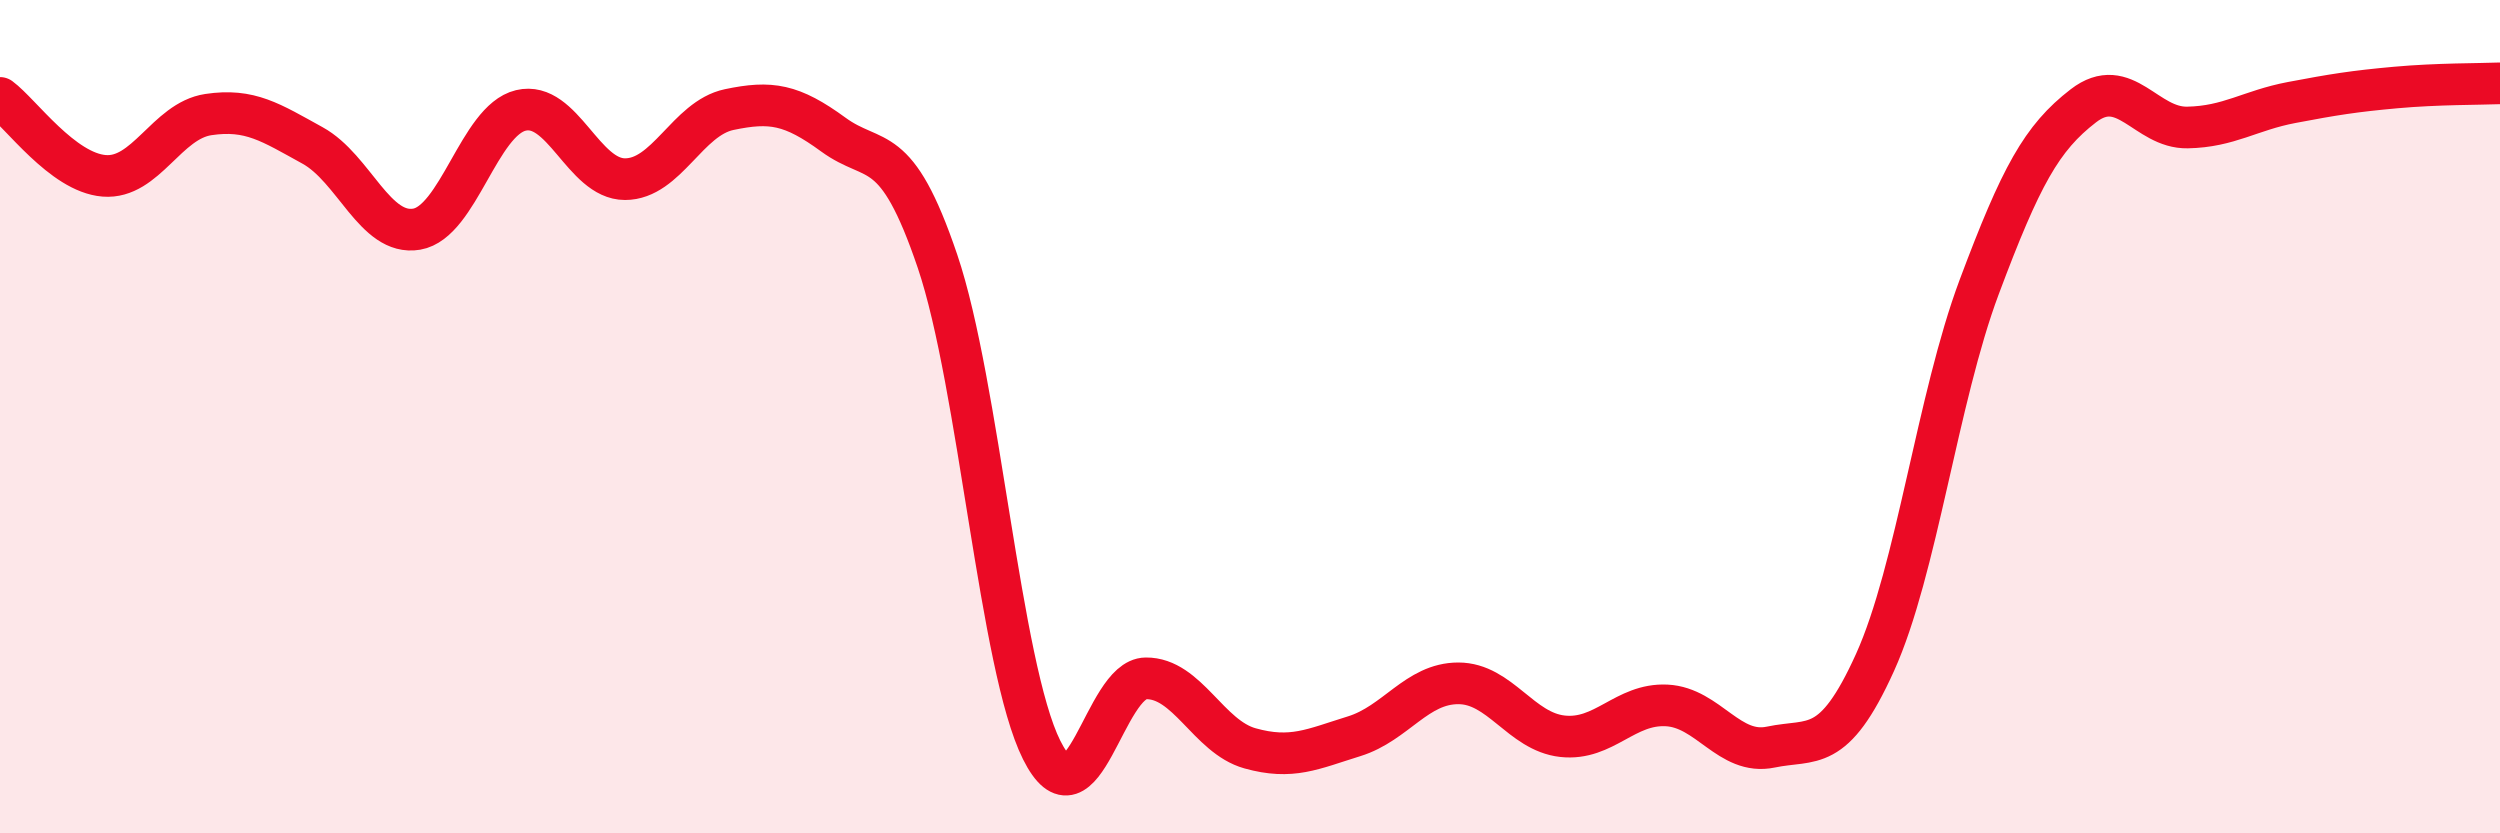
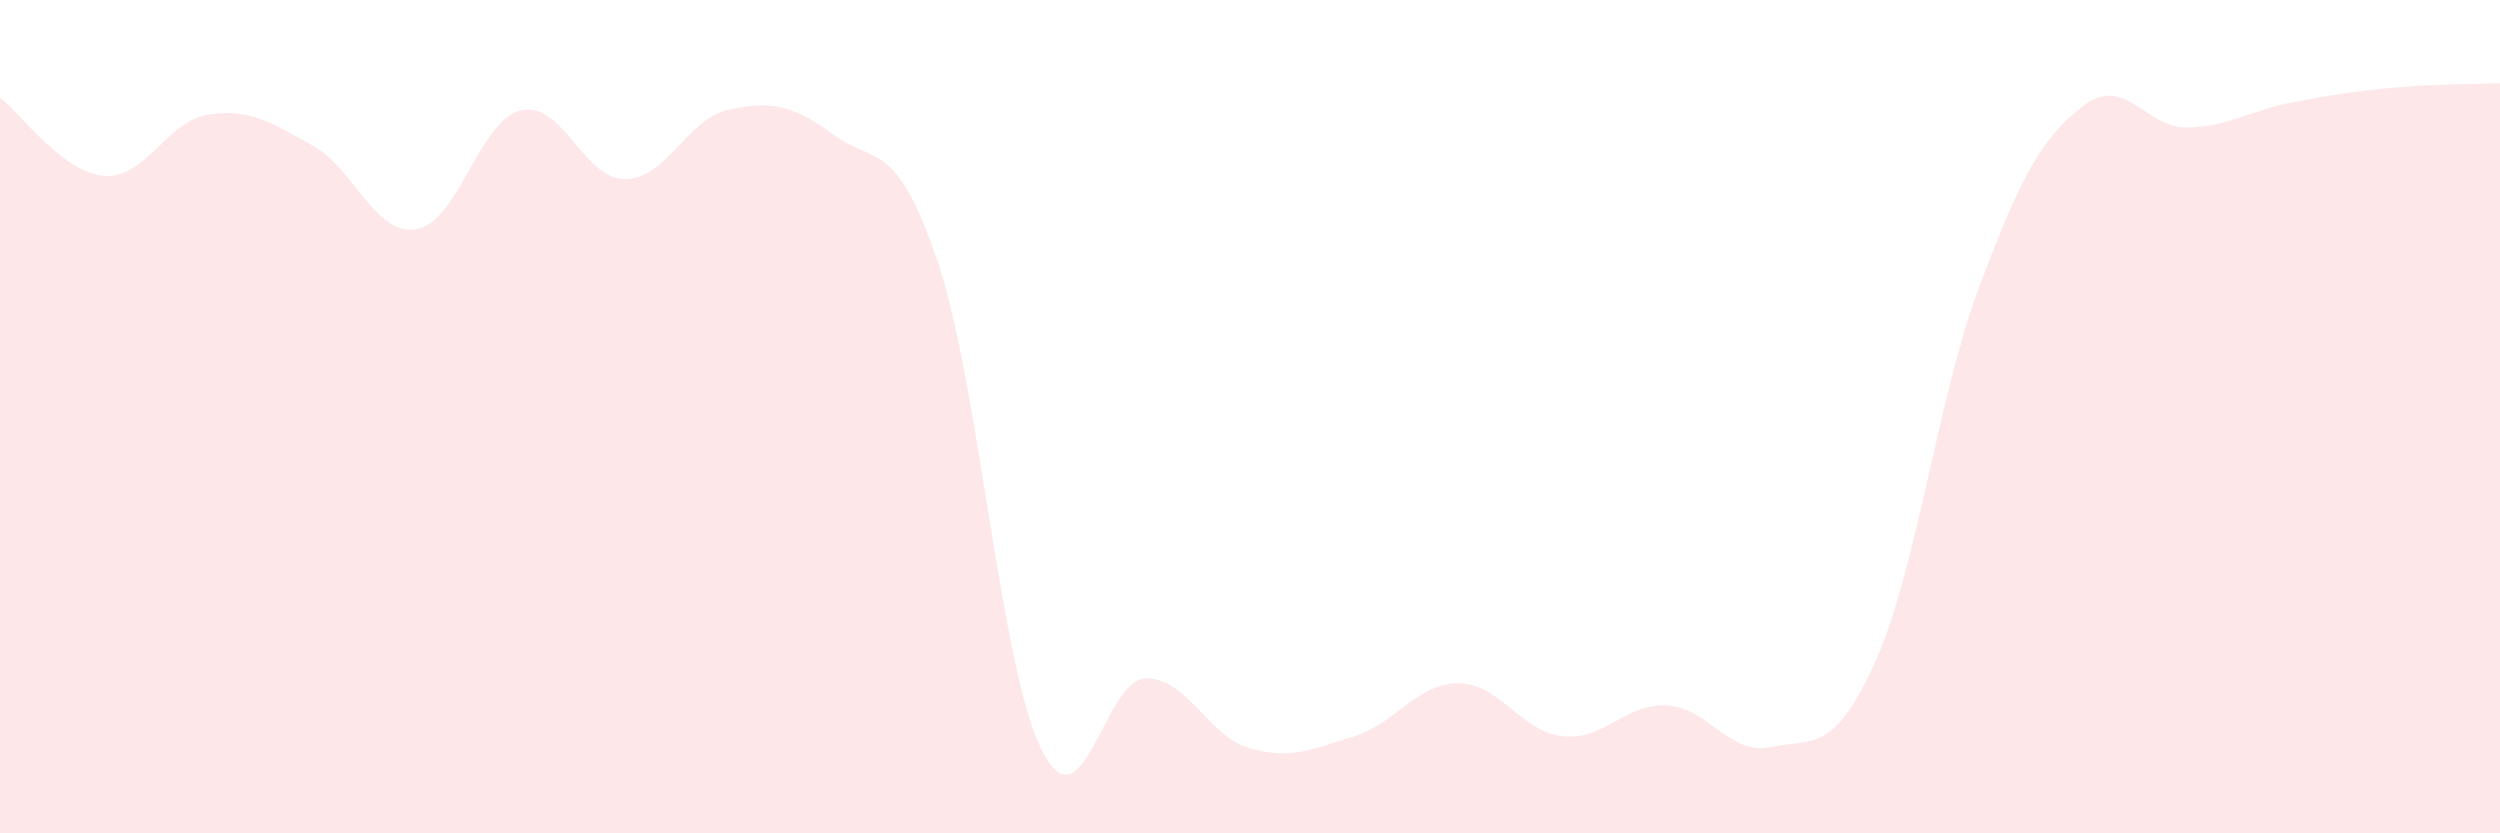
<svg xmlns="http://www.w3.org/2000/svg" width="60" height="20" viewBox="0 0 60 20">
  <path d="M 0,2.35 C 0.5,2.72 1.5,4.14 2.5,4.22 C 3.5,4.3 4,2.9 5,2.75 C 6,2.6 6.5,2.94 7.5,3.49 C 8.5,4.04 9,5.67 10,5.5 C 11,5.33 11.5,2.89 12.5,2.65 C 13.5,2.41 14,4.3 15,4.3 C 16,4.3 16.5,2.84 17.5,2.63 C 18.5,2.42 19,2.5 20,3.23 C 21,3.96 21.5,3.32 22.5,6.27 C 23.5,9.22 24,16 25,18 C 26,20 26.5,16.29 27.5,16.28 C 28.5,16.27 29,17.68 30,17.96 C 31,18.24 31.5,17.98 32.5,17.67 C 33.5,17.36 34,16.4 35,16.4 C 36,16.4 36.5,17.56 37.5,17.67 C 38.5,17.78 39,16.88 40,16.93 C 41,16.98 41.5,18.14 42.5,17.93 C 43.5,17.72 44,18.11 45,15.9 C 46,13.69 46.5,9.56 47.5,6.89 C 48.5,4.22 49,3.31 50,2.54 C 51,1.77 51.5,3.08 52.5,3.06 C 53.5,3.04 54,2.65 55,2.46 C 56,2.27 56.5,2.19 57.5,2.1 C 58.5,2.01 59.5,2.02 60,2L60 20L0 20Z" fill="#EB0A25" opacity="0.1" stroke-linecap="round" stroke-linejoin="round" />
-   <path d="M 0,2.35 C 0.5,2.72 1.5,4.14 2.5,4.22 C 3.5,4.3 4,2.9 5,2.75 C 6,2.6 6.5,2.94 7.5,3.49 C 8.5,4.04 9,5.67 10,5.5 C 11,5.33 11.5,2.89 12.5,2.65 C 13.5,2.41 14,4.3 15,4.3 C 16,4.3 16.5,2.84 17.5,2.63 C 18.5,2.42 19,2.5 20,3.23 C 21,3.96 21.5,3.32 22.5,6.27 C 23.5,9.22 24,16 25,18 C 26,20 26.5,16.29 27.5,16.28 C 28.5,16.27 29,17.68 30,17.96 C 31,18.24 31.5,17.98 32.5,17.67 C 33.5,17.36 34,16.4 35,16.4 C 36,16.4 36.5,17.56 37.5,17.67 C 38.5,17.78 39,16.88 40,16.93 C 41,16.98 41.5,18.14 42.5,17.93 C 43.5,17.72 44,18.11 45,15.9 C 46,13.69 46.5,9.56 47.5,6.89 C 48.5,4.22 49,3.31 50,2.54 C 51,1.77 51.5,3.08 52.5,3.06 C 53.5,3.04 54,2.65 55,2.46 C 56,2.27 56.5,2.19 57.5,2.1 C 58.5,2.01 59.5,2.02 60,2" stroke="#EB0A25" stroke-width="1" fill="none" stroke-linecap="round" stroke-linejoin="round" />
</svg>